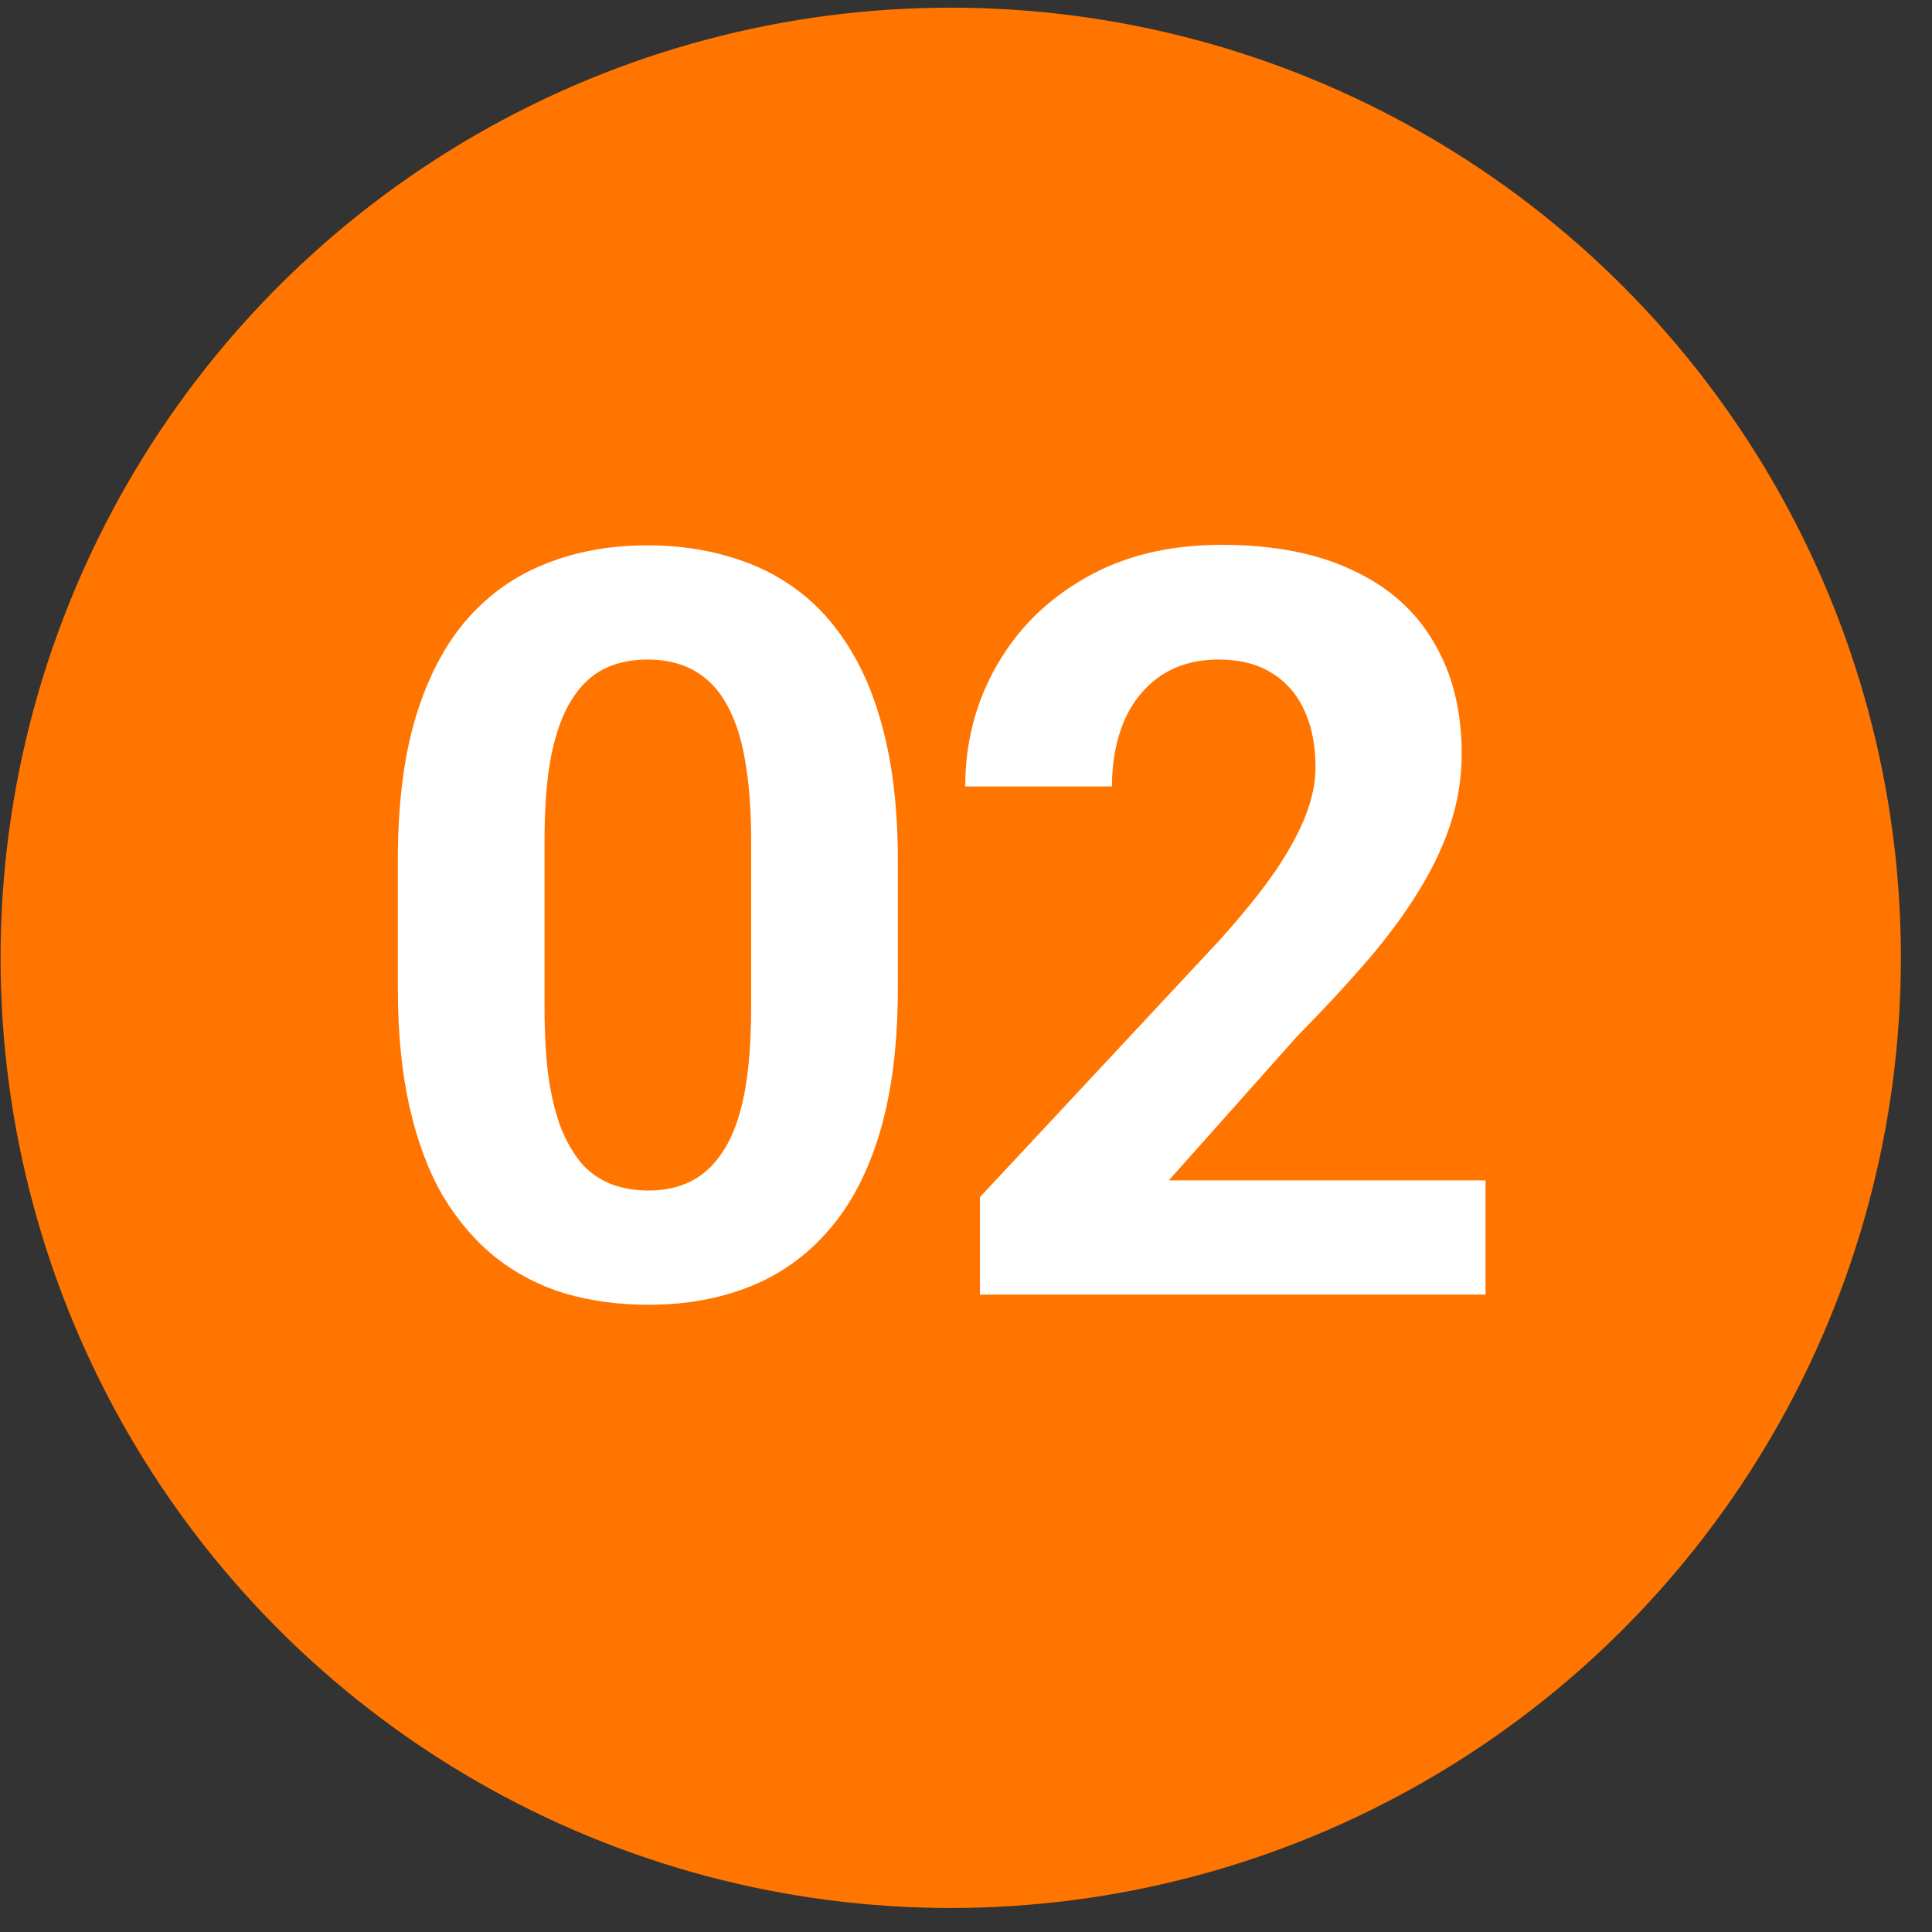
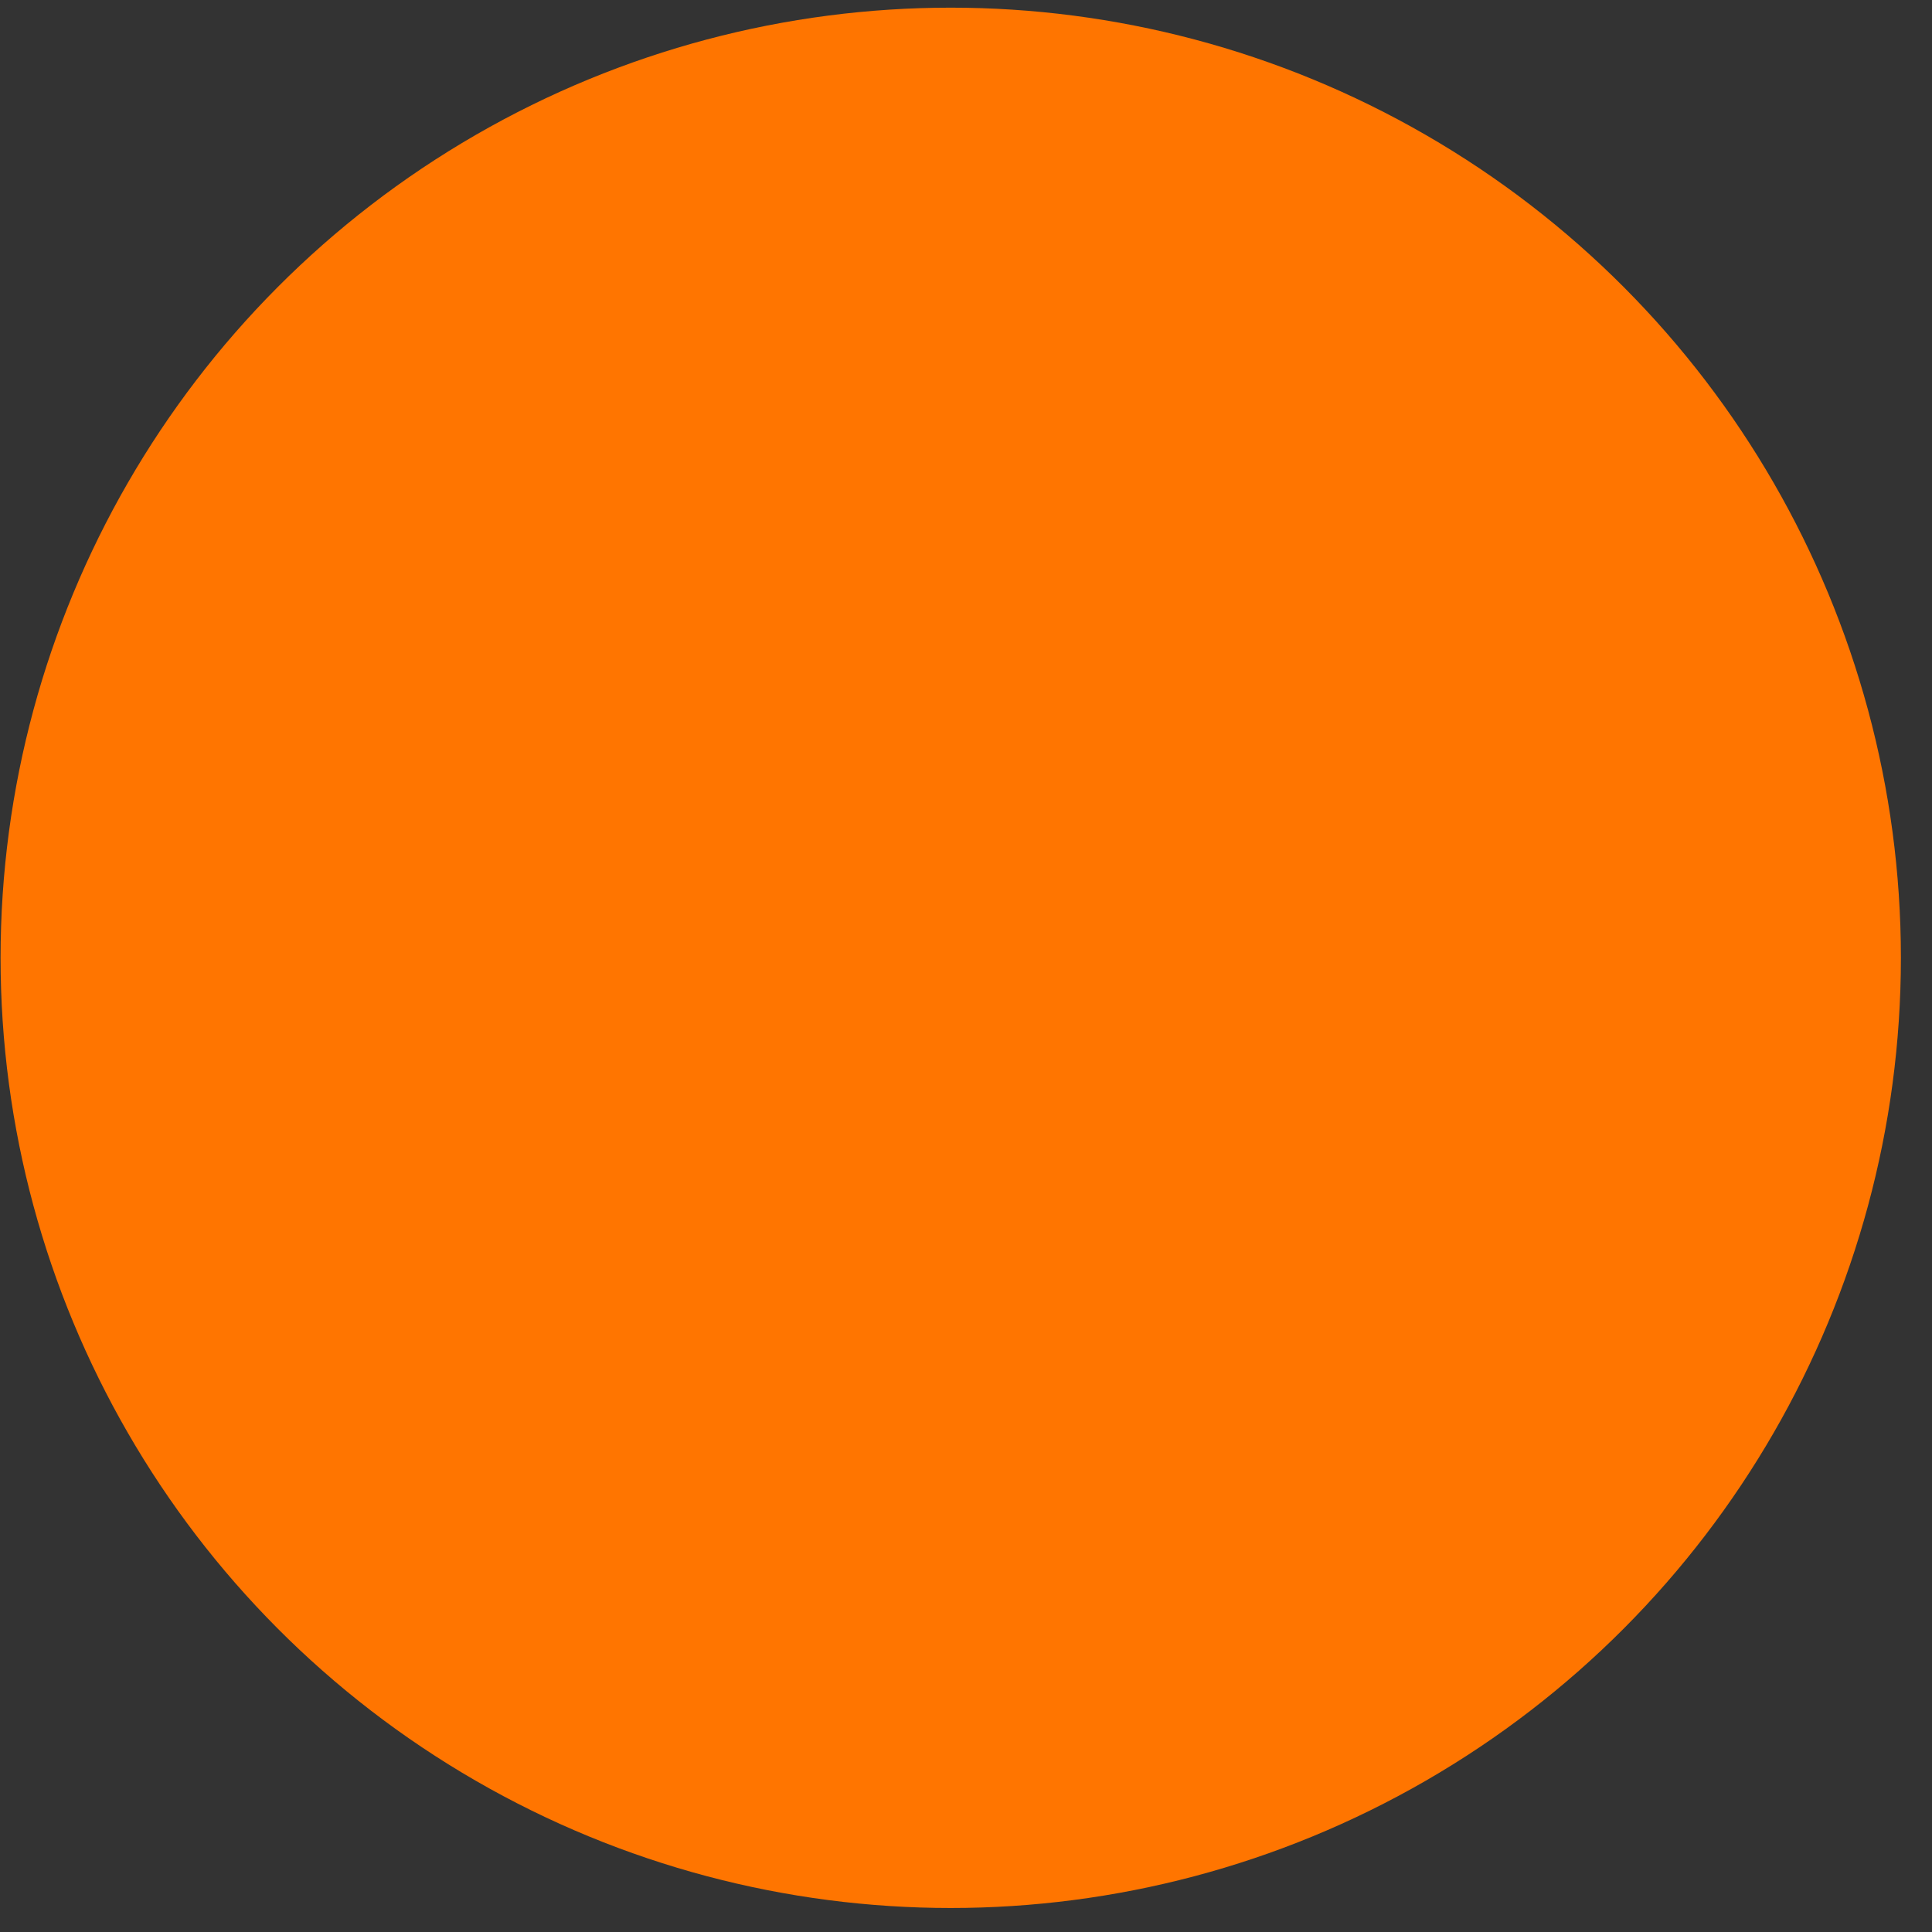
<svg xmlns="http://www.w3.org/2000/svg" width="61" height="61" viewBox="0 0 61 61" fill="none">
  <rect x="0" y="0" width="61" height="61" fill="#333333" stroke="none" />
  <circle cx="30.018" cy="30.242" r="30" fill="#FF7500" />
-   <path d="M28.348 27.155V31.194C28.348 32.947 28.161 34.459 27.787 35.73C27.413 36.991 26.874 38.027 26.168 38.839C25.474 39.641 24.646 40.234 23.684 40.619C22.722 41.003 21.654 41.196 20.478 41.196C19.538 41.196 18.662 41.078 17.85 40.843C17.038 40.597 16.306 40.218 15.654 39.705C15.013 39.192 14.457 38.546 13.987 37.766C13.528 36.975 13.175 36.035 12.929 34.945C12.684 33.855 12.561 32.605 12.561 31.194V27.155C12.561 25.403 12.748 23.901 13.122 22.651C13.506 21.39 14.046 20.359 14.74 19.558C15.446 18.756 16.279 18.169 17.241 17.795C18.203 17.41 19.271 17.218 20.446 17.218C21.387 17.218 22.258 17.341 23.059 17.586C23.871 17.821 24.603 18.19 25.255 18.692C25.907 19.195 26.462 19.841 26.922 20.632C27.381 21.412 27.734 22.347 27.98 23.437C28.225 24.516 28.348 25.755 28.348 27.155ZM23.716 31.803V26.53C23.716 25.686 23.668 24.948 23.572 24.318C23.486 23.688 23.353 23.153 23.171 22.715C22.989 22.267 22.765 21.903 22.498 21.625C22.231 21.348 21.926 21.145 21.584 21.016C21.242 20.888 20.863 20.824 20.446 20.824C19.923 20.824 19.458 20.925 19.052 21.128C18.657 21.331 18.32 21.657 18.042 22.106C17.764 22.544 17.551 23.132 17.401 23.869C17.262 24.596 17.193 25.483 17.193 26.53V31.803C17.193 32.647 17.235 33.39 17.321 34.031C17.417 34.672 17.556 35.222 17.738 35.682C17.93 36.131 18.154 36.499 18.411 36.788C18.678 37.066 18.983 37.269 19.324 37.397C19.677 37.525 20.062 37.589 20.478 37.589C20.991 37.589 21.445 37.488 21.841 37.285C22.247 37.071 22.589 36.74 22.867 36.291C23.155 35.831 23.369 35.233 23.508 34.496C23.647 33.759 23.716 32.861 23.716 31.803ZM46.904 37.269V40.875H30.94V37.798L38.49 29.703C39.248 28.859 39.847 28.117 40.285 27.476C40.723 26.824 41.038 26.241 41.23 25.729C41.433 25.205 41.535 24.708 41.535 24.238C41.535 23.533 41.417 22.929 41.182 22.427C40.947 21.914 40.6 21.518 40.141 21.241C39.692 20.963 39.136 20.824 38.474 20.824C37.768 20.824 37.159 20.995 36.646 21.337C36.144 21.679 35.76 22.154 35.492 22.763C35.236 23.372 35.108 24.062 35.108 24.831H30.476C30.476 23.442 30.807 22.17 31.469 21.016C32.132 19.852 33.067 18.927 34.274 18.244C35.482 17.549 36.913 17.202 38.57 17.202C40.205 17.202 41.583 17.469 42.705 18.003C43.838 18.527 44.692 19.285 45.269 20.279C45.857 21.262 46.151 22.438 46.151 23.805C46.151 24.575 46.028 25.328 45.782 26.065C45.537 26.792 45.184 27.518 44.724 28.245C44.276 28.961 43.731 29.688 43.09 30.425C42.449 31.162 41.738 31.926 40.958 32.717L36.903 37.269H46.904Z" fill="white" />
</svg>